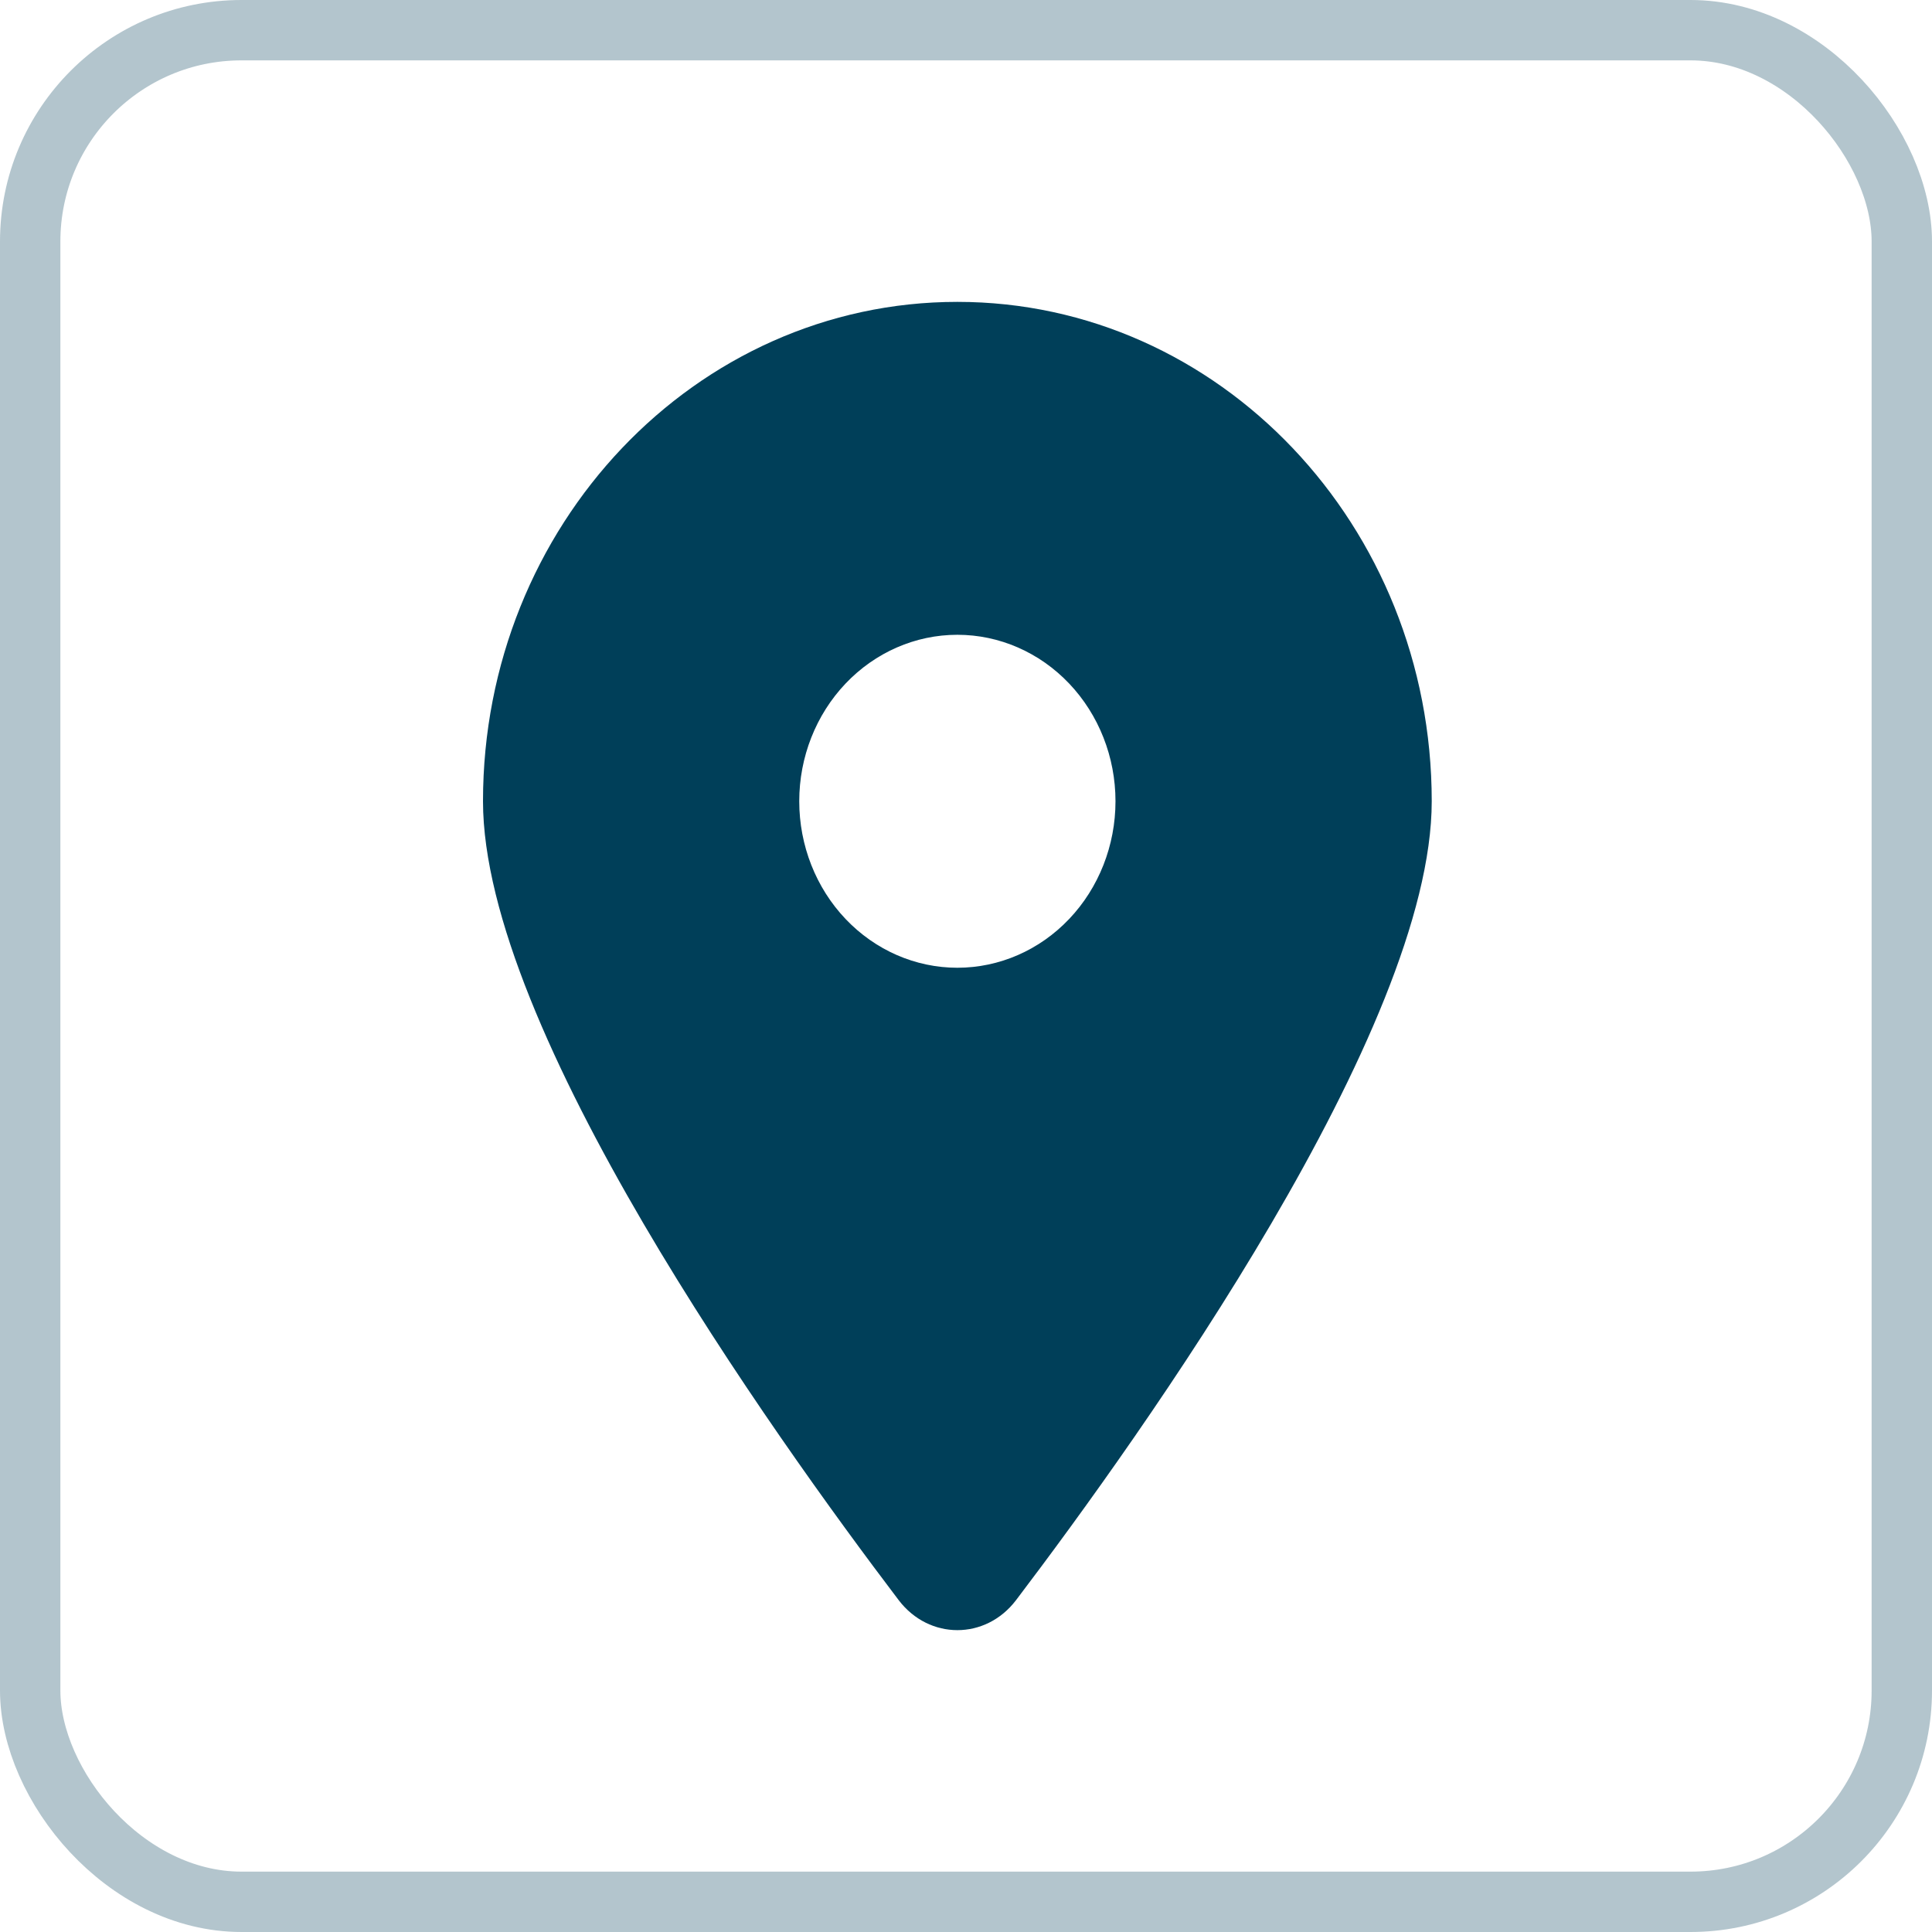
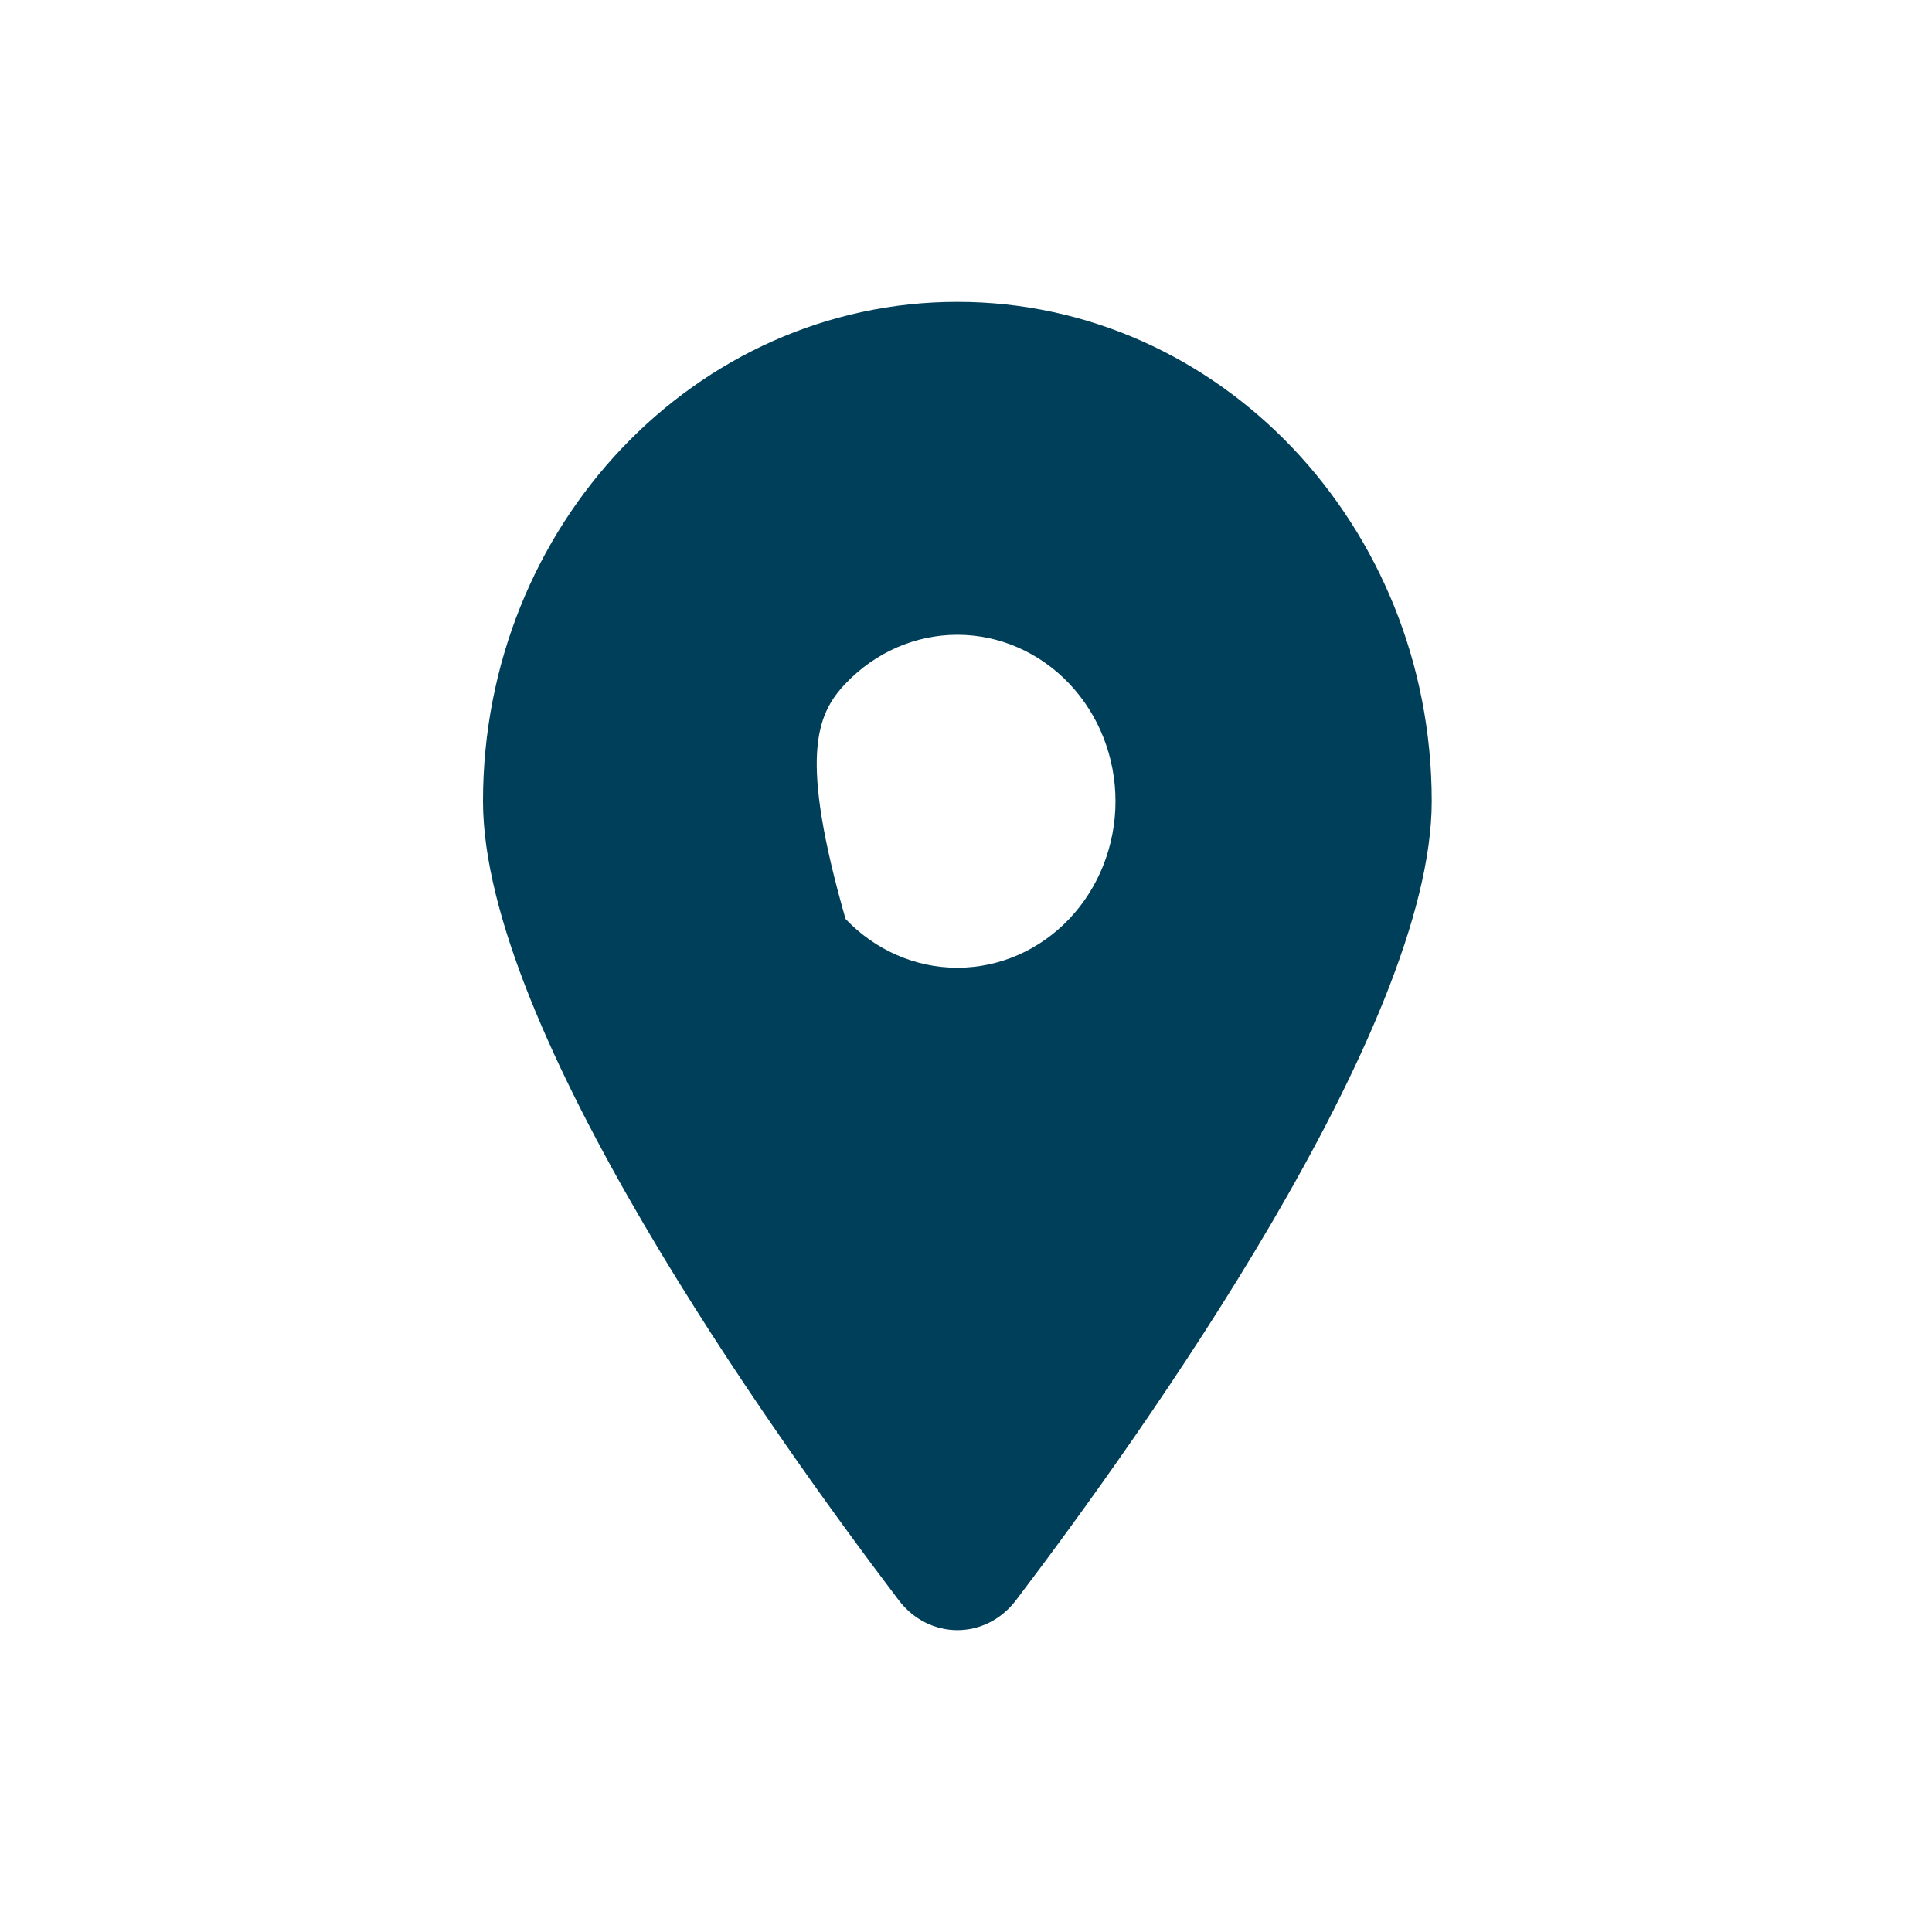
<svg xmlns="http://www.w3.org/2000/svg" width="32" height="32" viewBox="0 0 32 32" fill="none">
  <g id="Frame 93">
-     <rect x="0.5" y="0.5" width="31" height="31" rx="3.5" stroke="#003F59" stroke-opacity="0.3" />
-     <path id="Vector" d="M16.827 26.506C18.926 23.74 23.714 17.037 23.714 13.271C23.714 8.705 20.195 5 15.857 5C11.519 5 8 8.705 8 13.271C8 17.037 12.788 23.74 14.887 26.506C15.391 27.165 16.324 27.165 16.827 26.506ZM15.857 10.514C16.552 10.514 17.218 10.805 17.709 11.322C18.2 11.839 18.476 12.54 18.476 13.271C18.476 14.003 18.2 14.704 17.709 15.221C17.218 15.738 16.552 16.029 15.857 16.029C15.162 16.029 14.496 15.738 14.005 15.221C13.514 14.704 13.238 14.003 13.238 13.271C13.238 12.54 13.514 11.839 14.005 11.322C14.496 10.805 15.162 10.514 15.857 10.514Z" fill="#003F59" />
+     <path id="Vector" d="M16.827 26.506C18.926 23.74 23.714 17.037 23.714 13.271C23.714 8.705 20.195 5 15.857 5C11.519 5 8 8.705 8 13.271C8 17.037 12.788 23.74 14.887 26.506C15.391 27.165 16.324 27.165 16.827 26.506ZM15.857 10.514C16.552 10.514 17.218 10.805 17.709 11.322C18.2 11.839 18.476 12.54 18.476 13.271C18.476 14.003 18.2 14.704 17.709 15.221C17.218 15.738 16.552 16.029 15.857 16.029C15.162 16.029 14.496 15.738 14.005 15.221C13.238 12.54 13.514 11.839 14.005 11.322C14.496 10.805 15.162 10.514 15.857 10.514Z" fill="#003F59" />
  </g>
</svg>